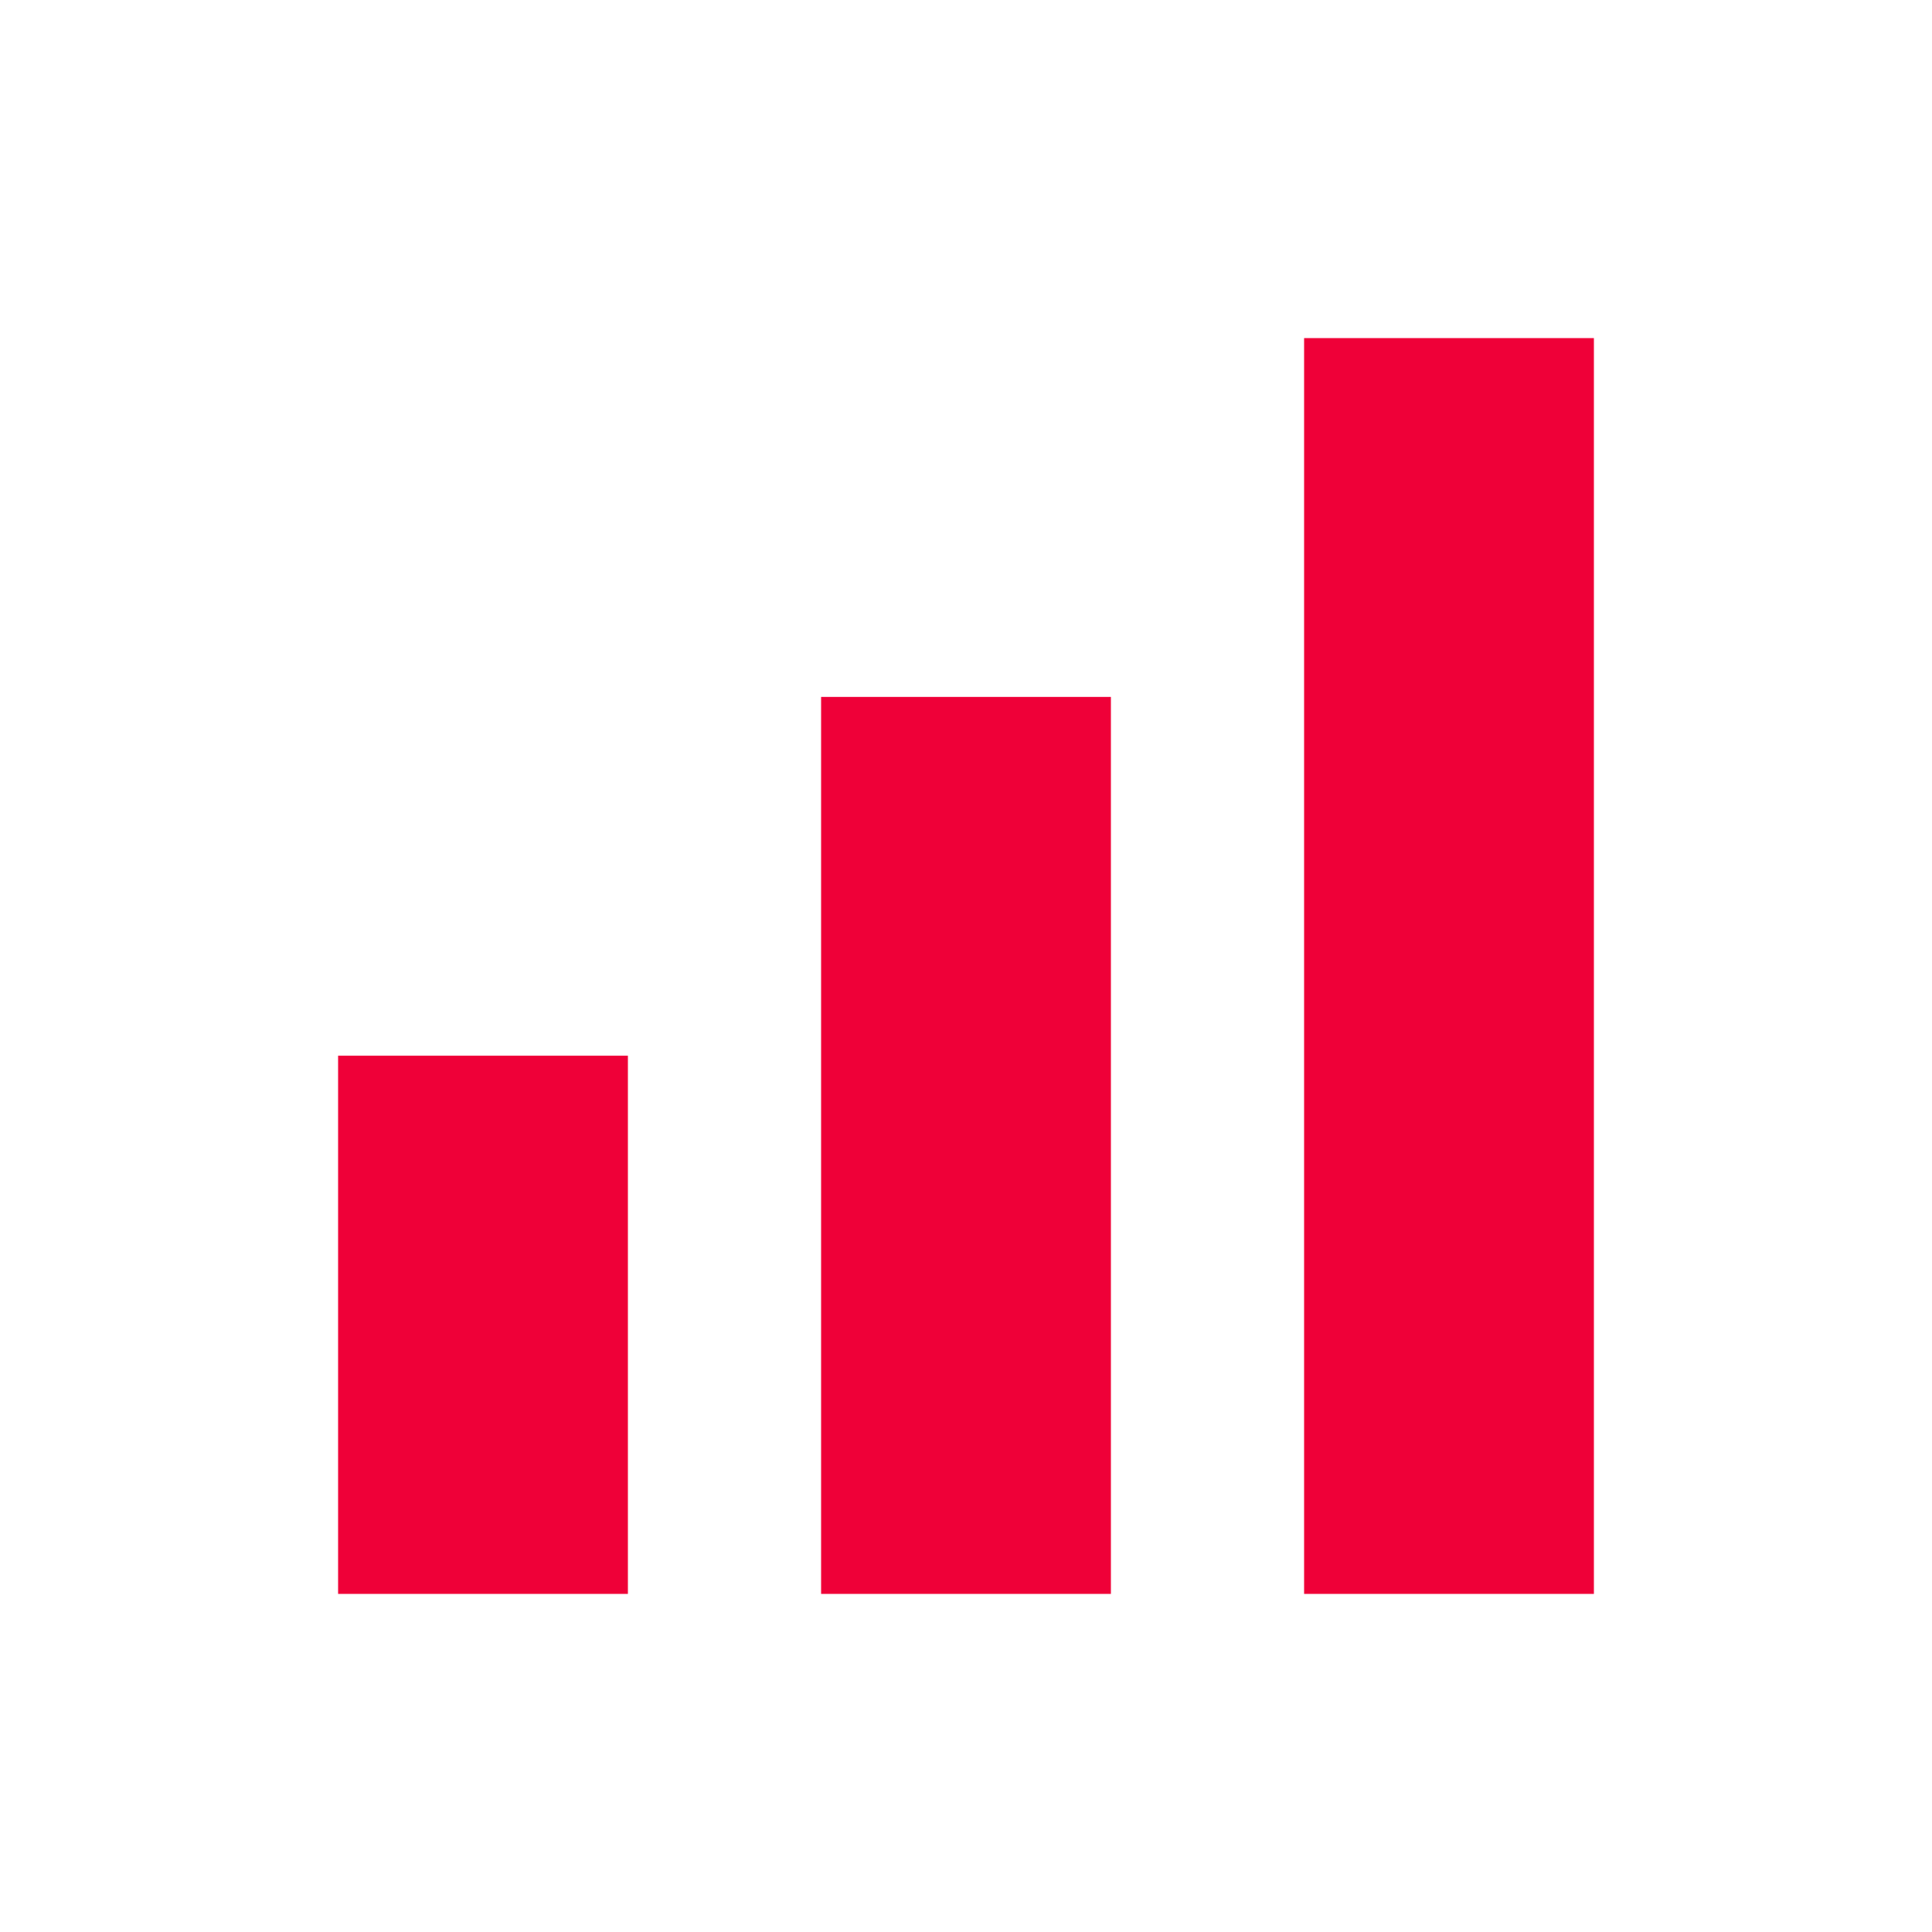
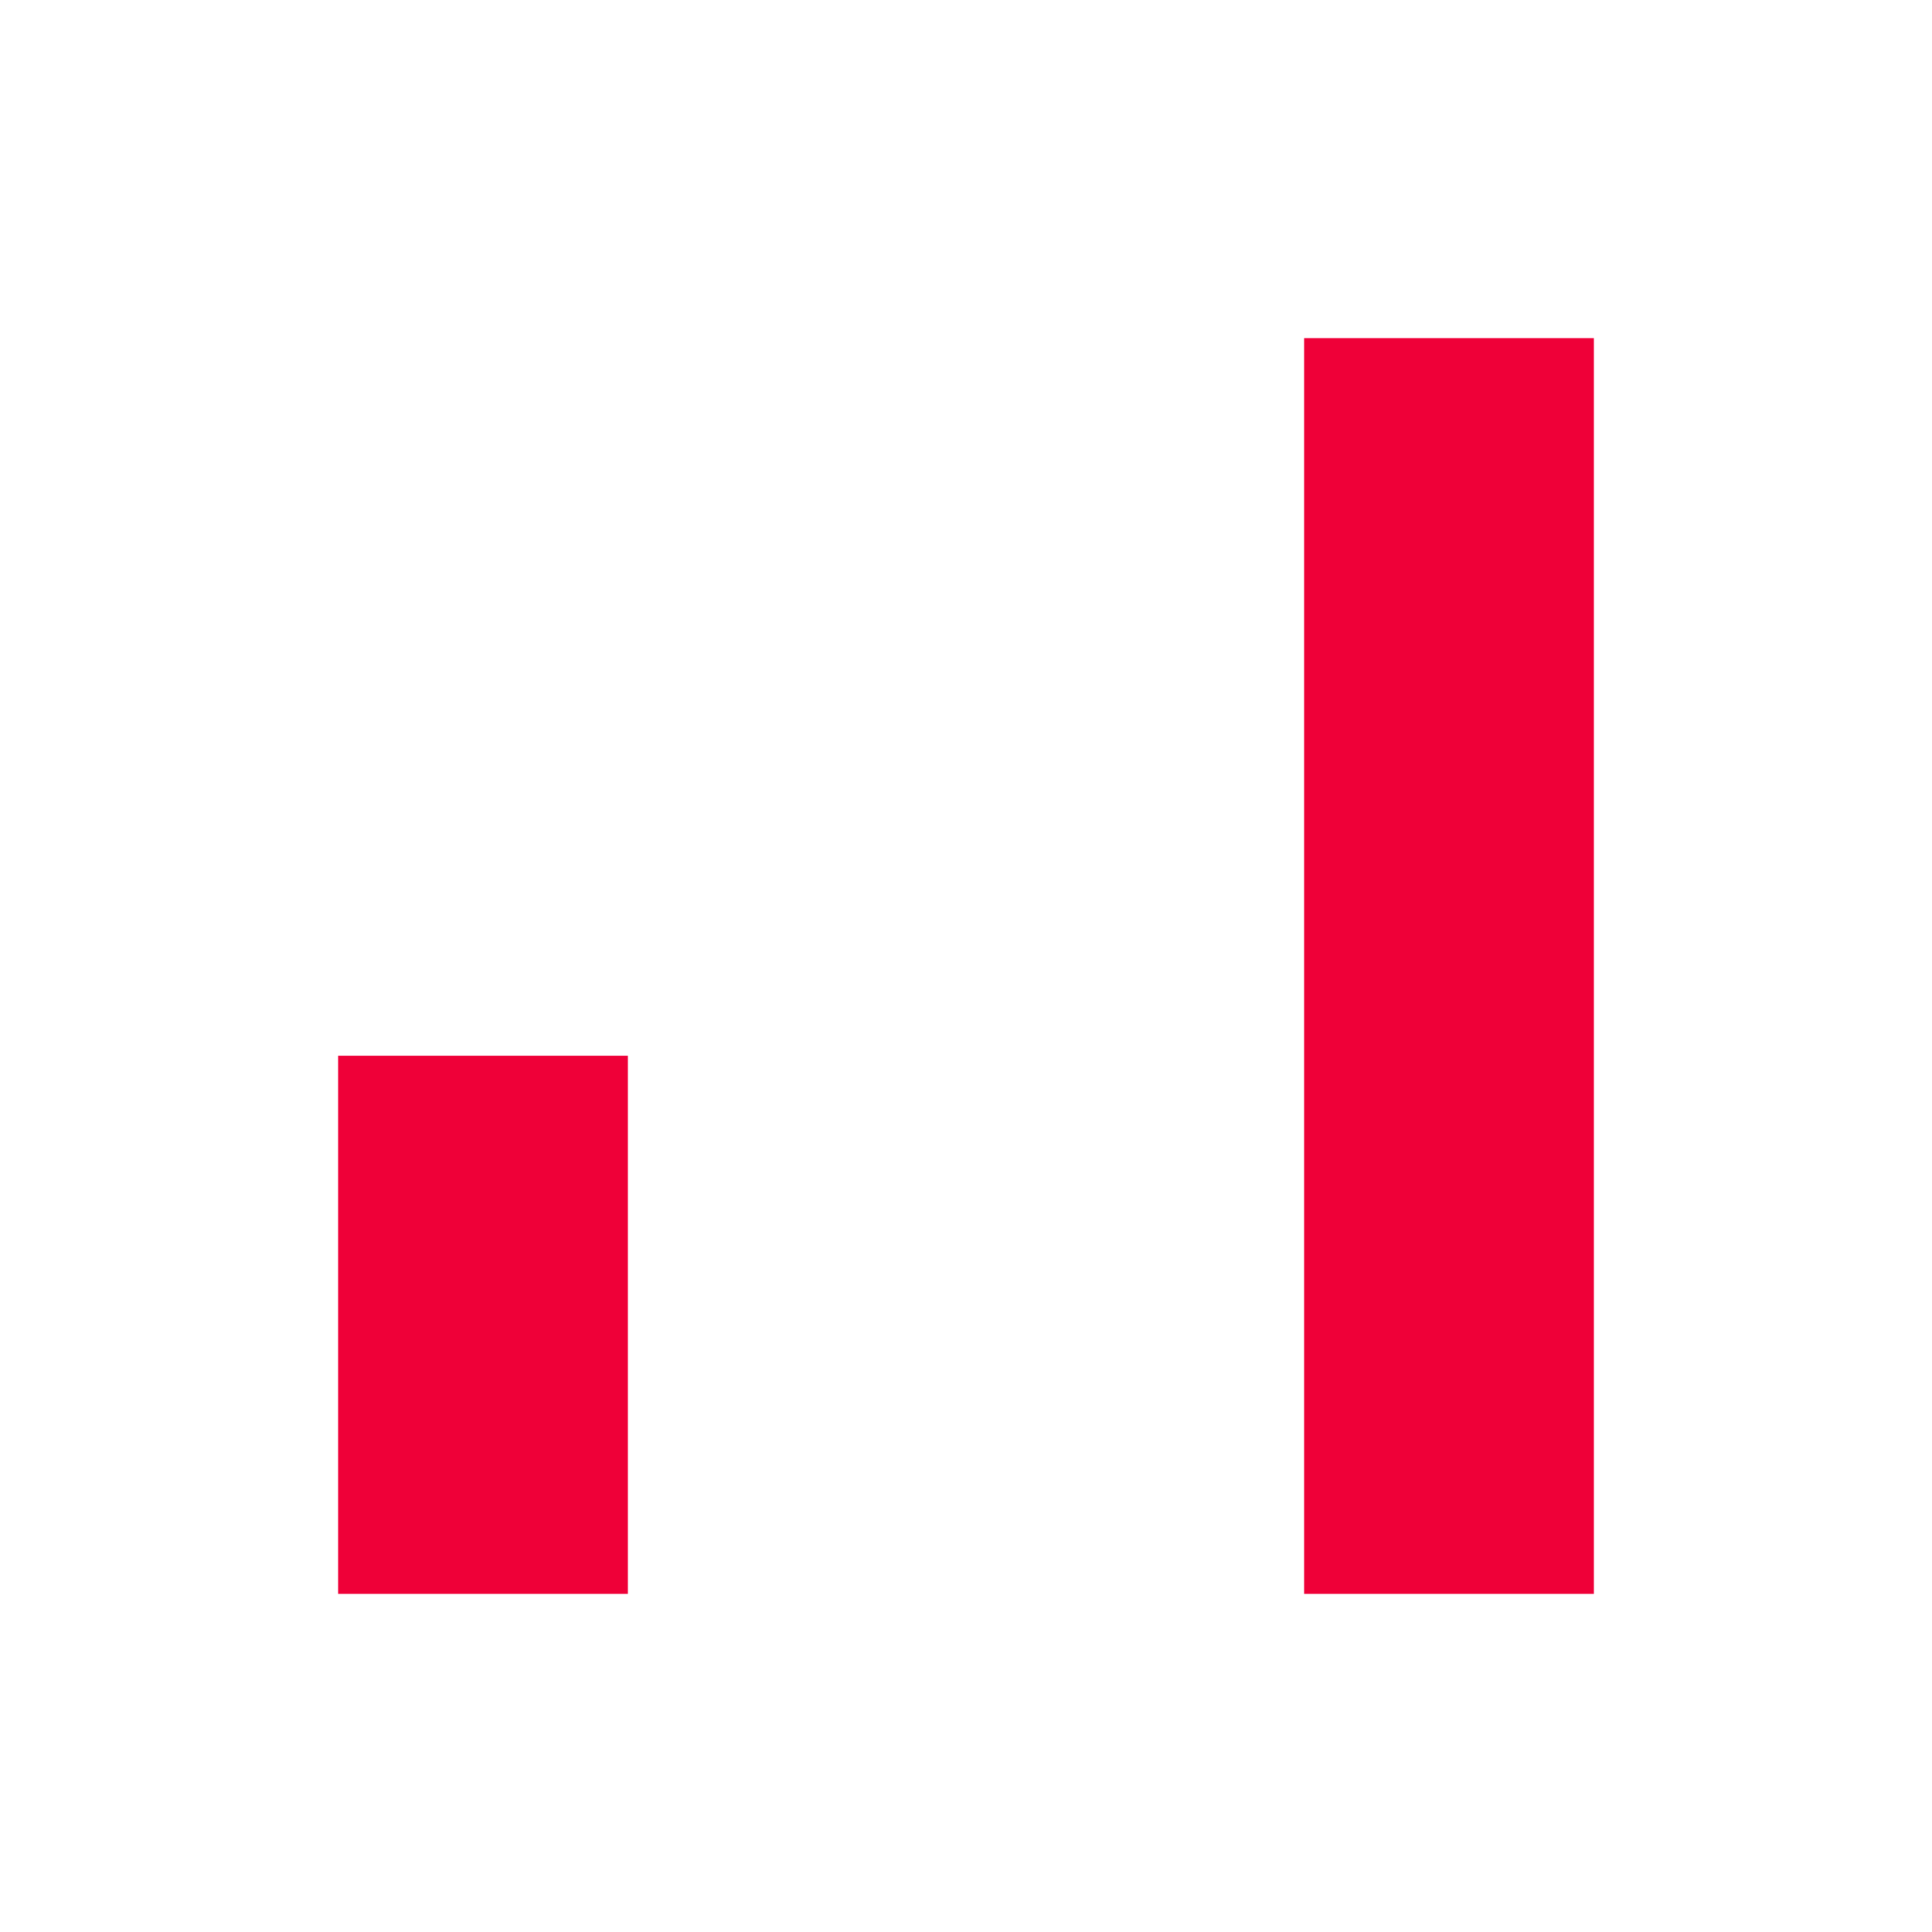
<svg xmlns="http://www.w3.org/2000/svg" width="40" height="40" viewBox="0 0 40 40" fill="none">
  <rect x="27" y="33" width="26" height="6" transform="rotate(-90 27 33)" fill="#EF0038" />
-   <rect x="17" y="33" width="18.571" height="6" transform="rotate(-90 17 33)" fill="#EF0038" />
  <rect x="7" y="33" width="11.143" height="6" transform="rotate(-90 7 33)" fill="#EF0038" />
</svg>